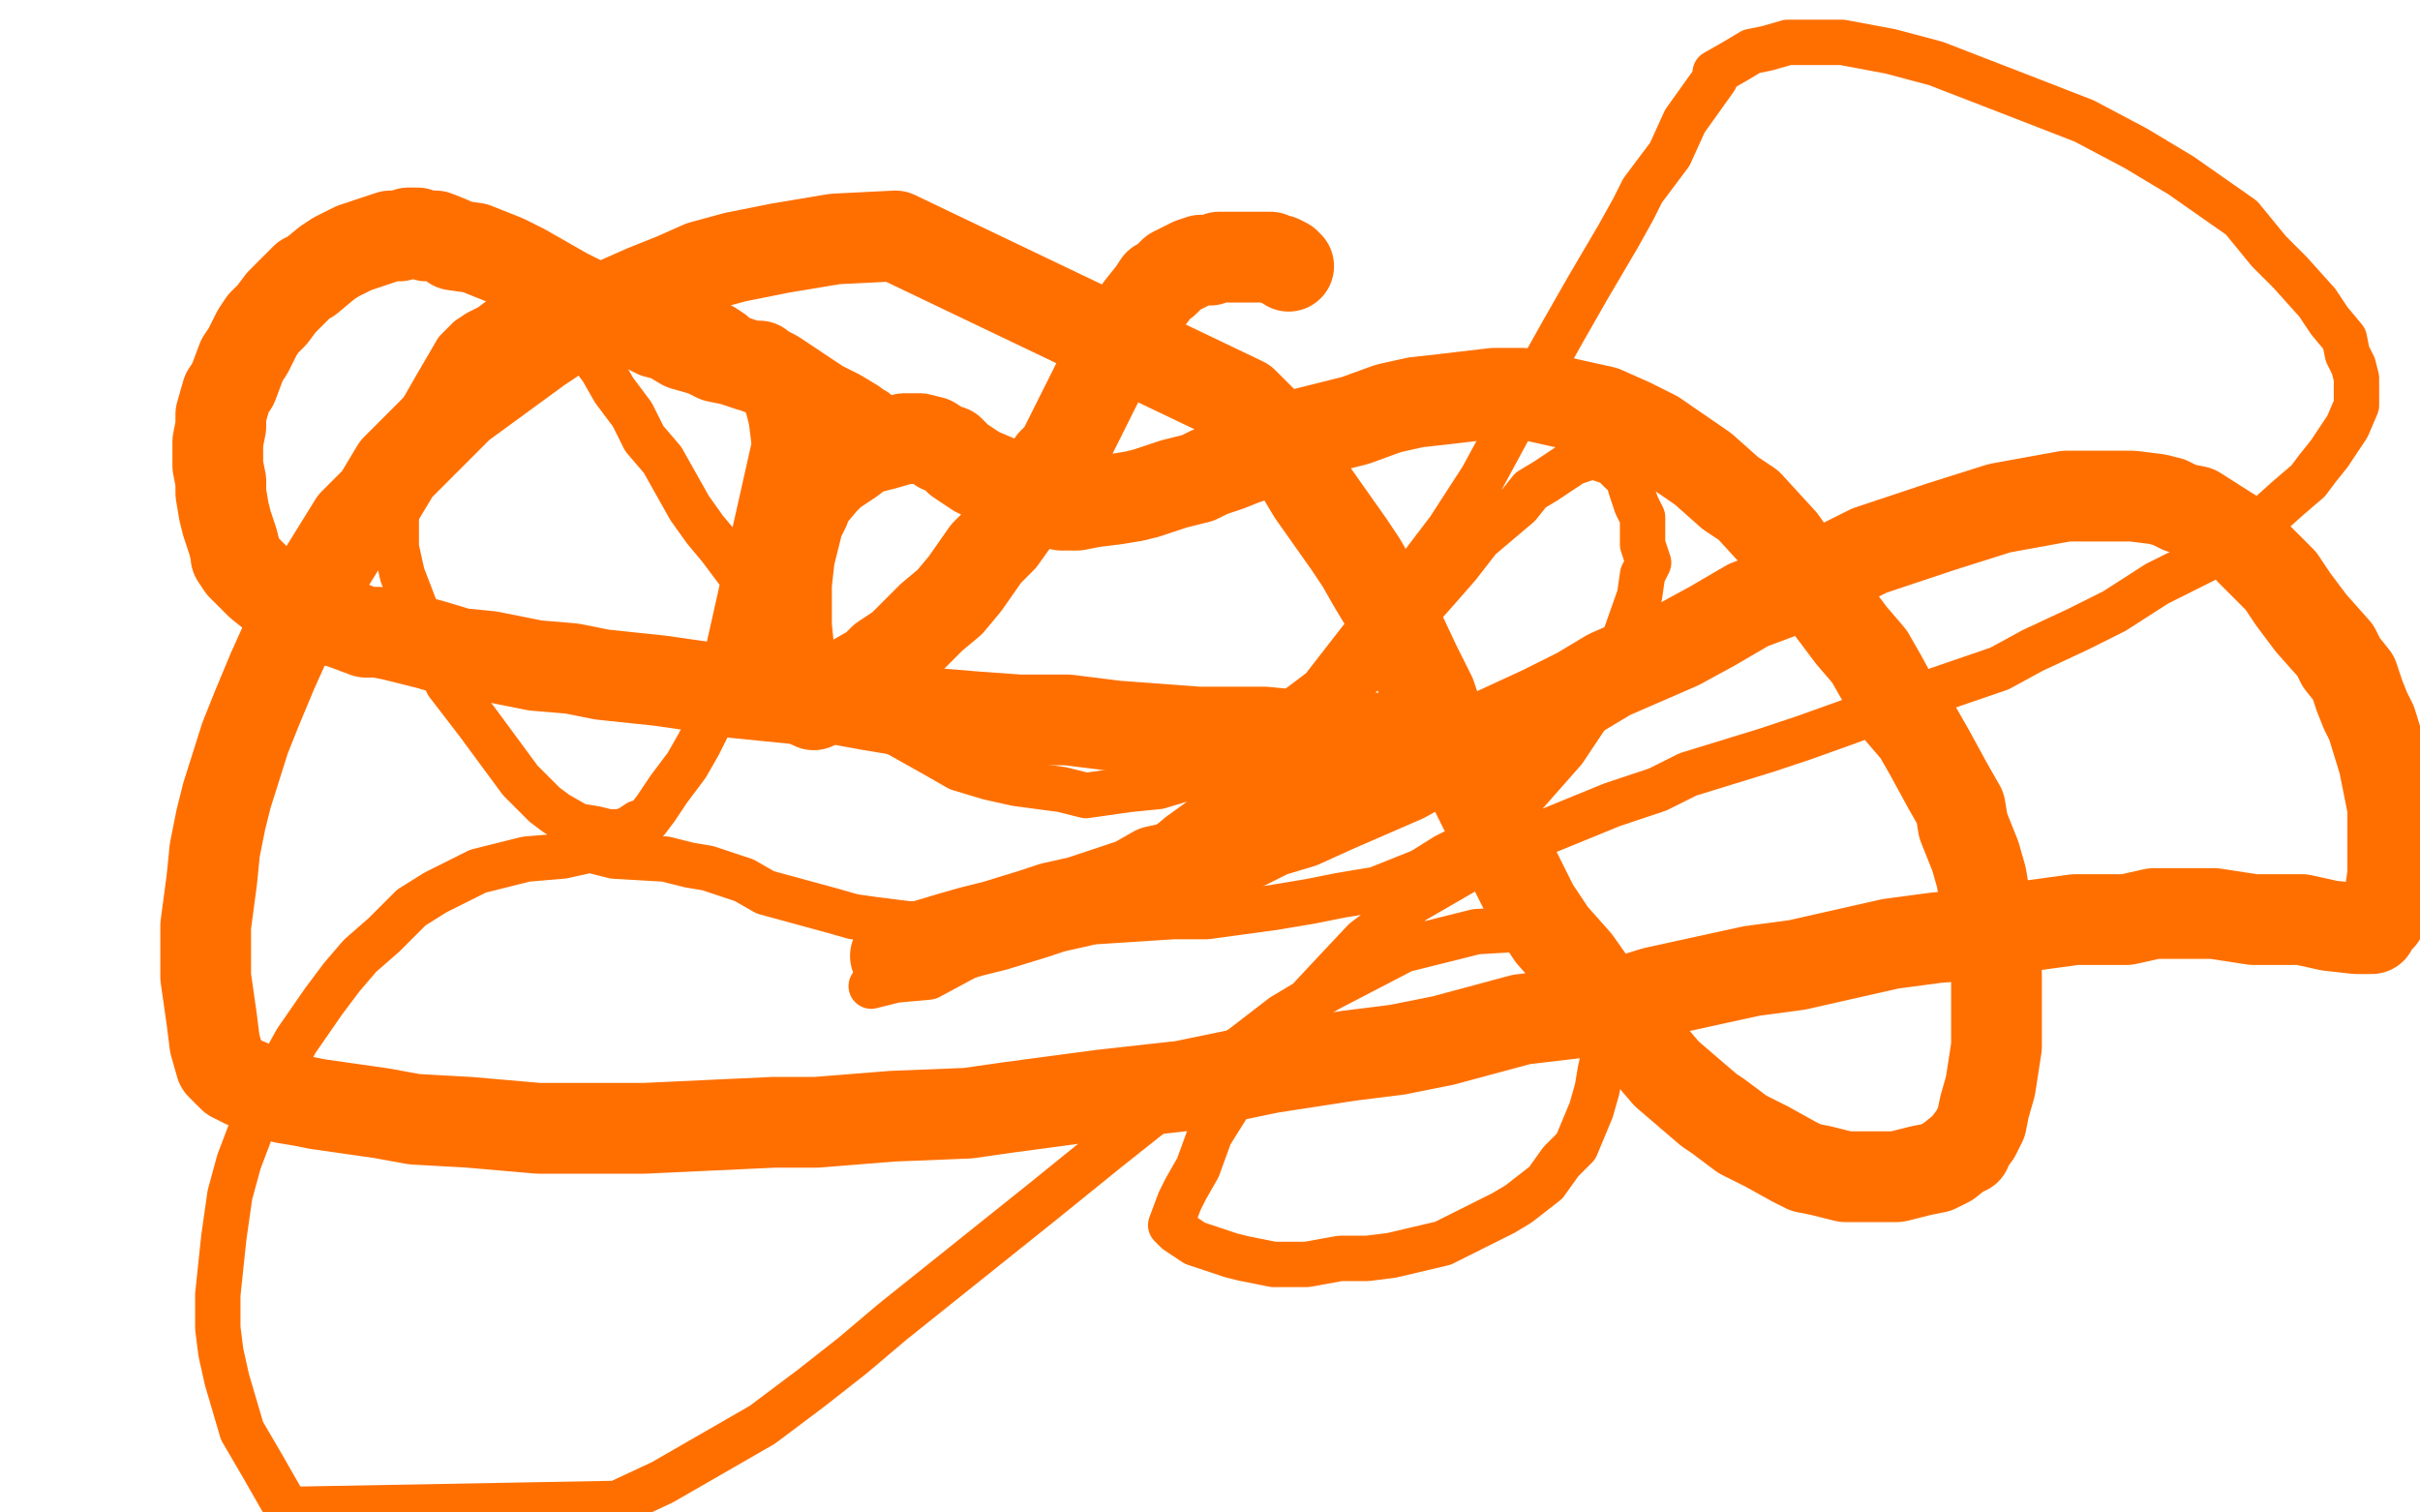
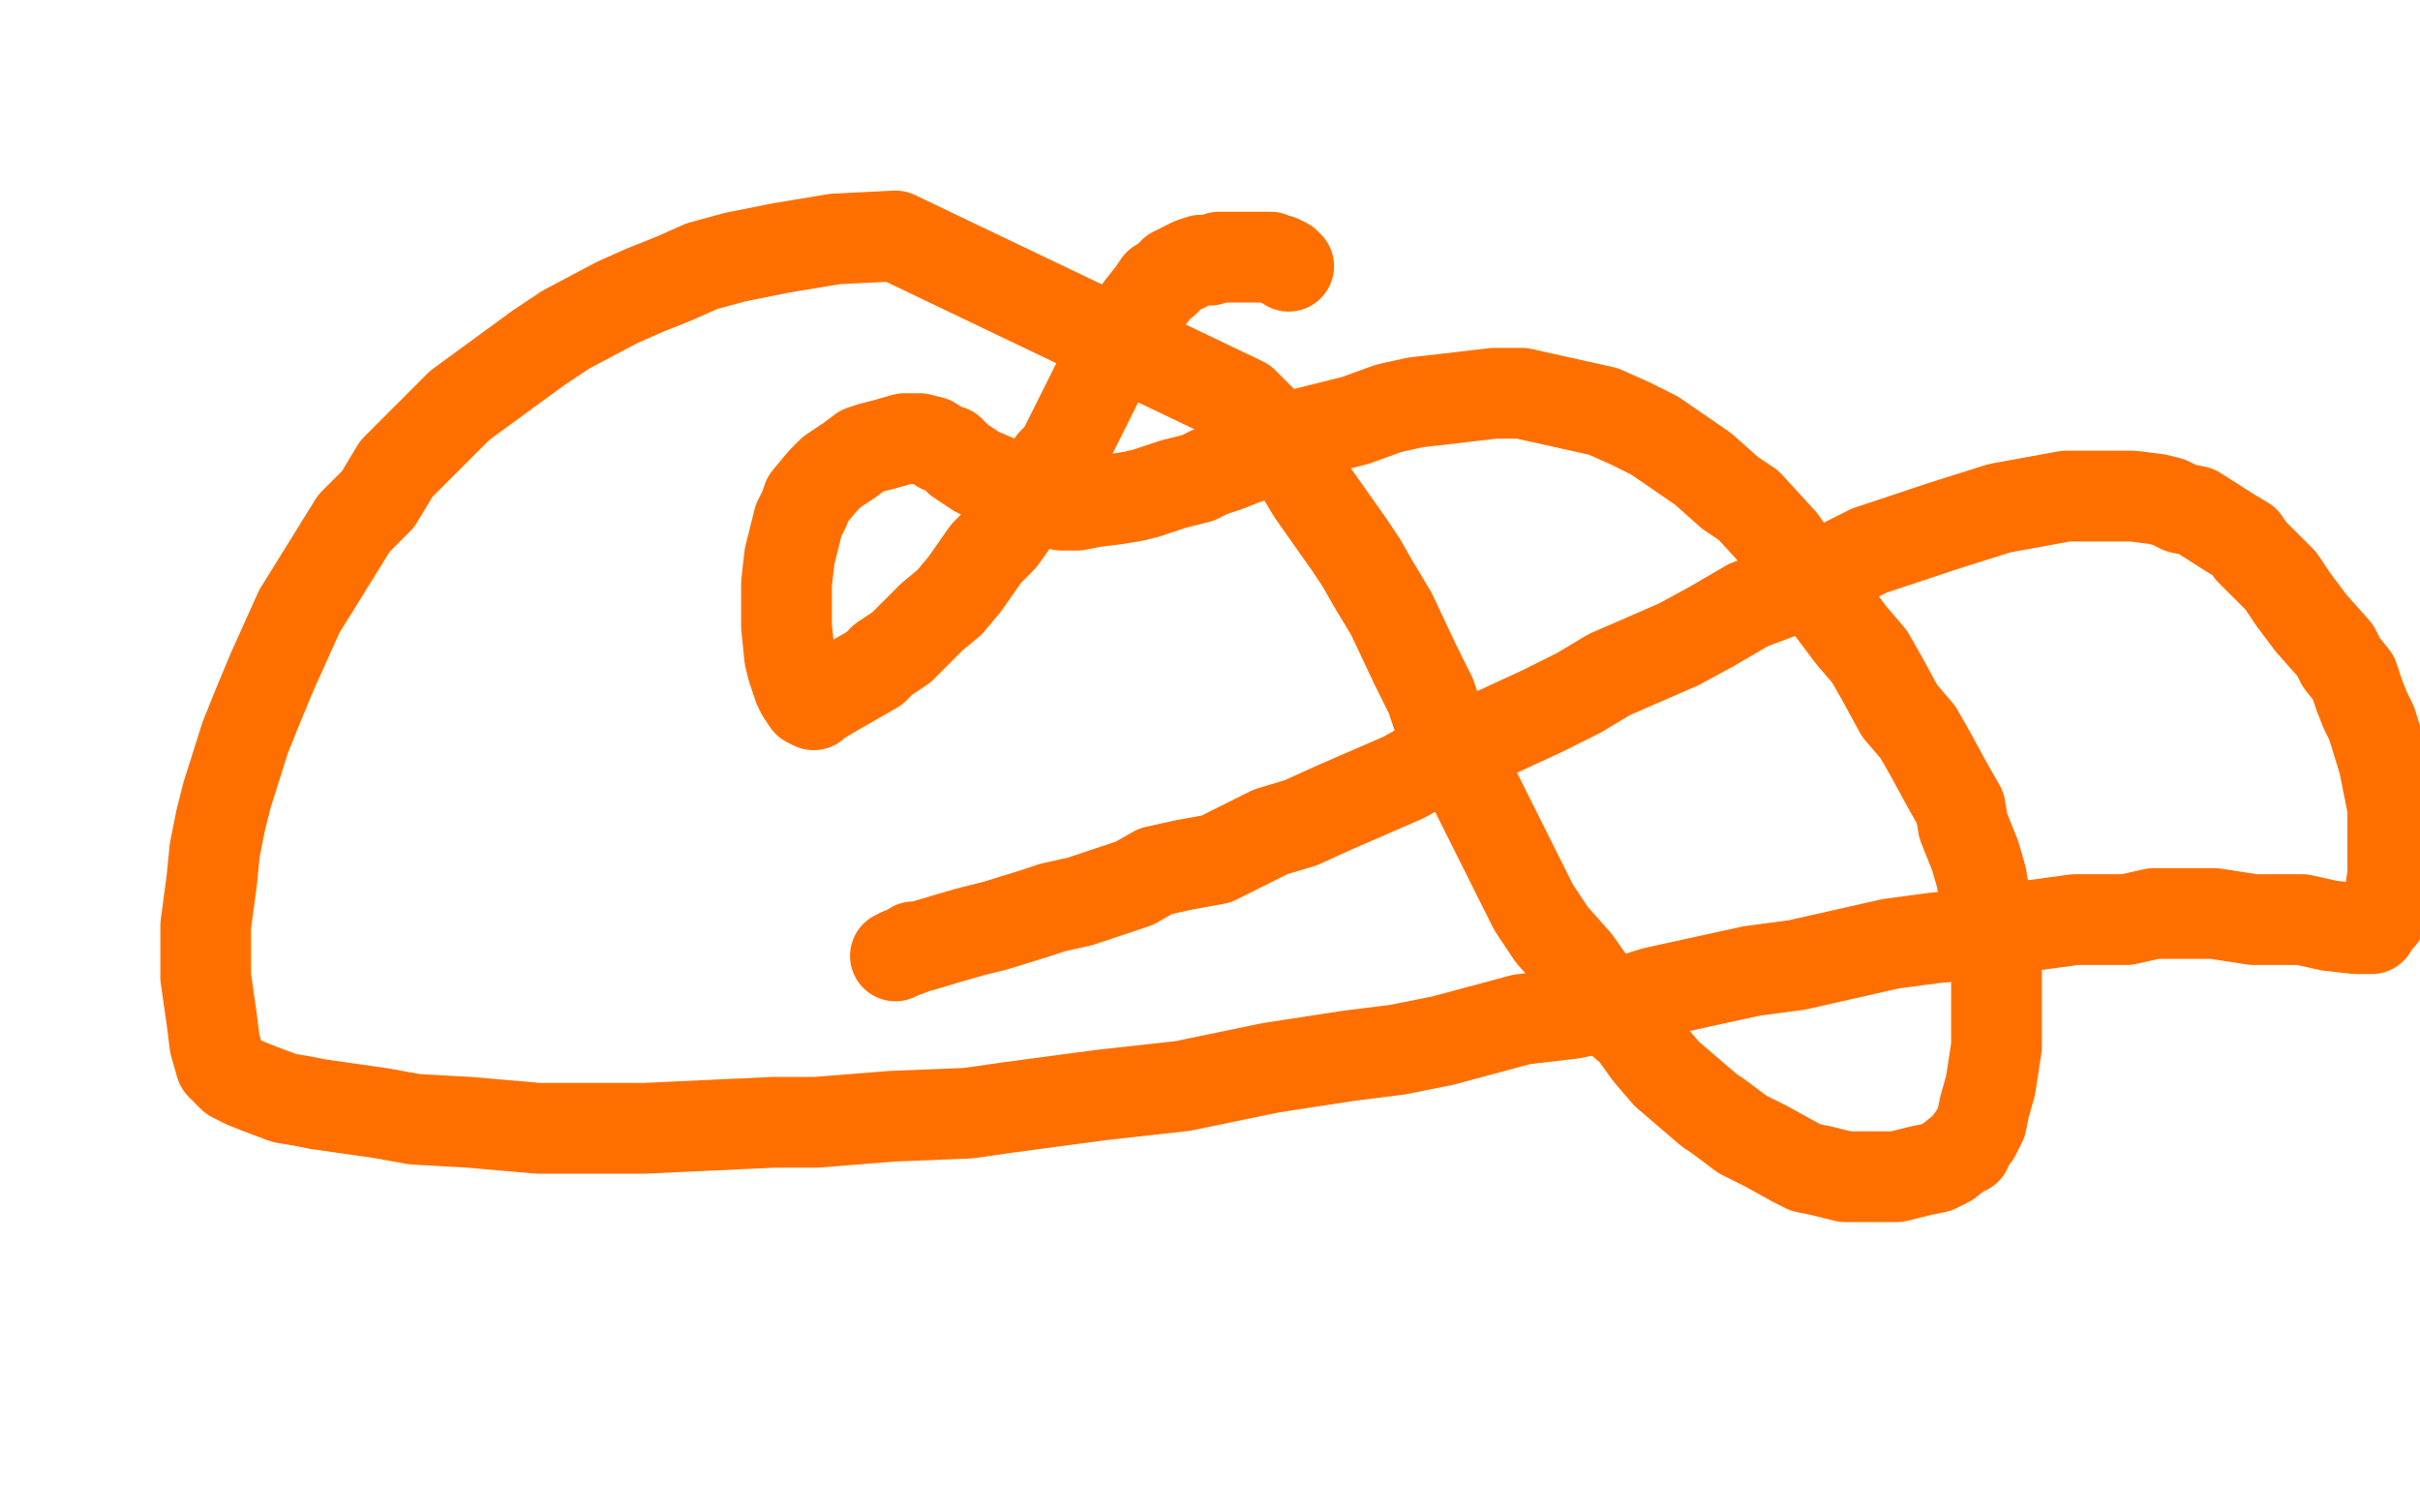
<svg xmlns="http://www.w3.org/2000/svg" width="800" height="500" version="1.1" style="stroke-antialiasing: false">
  <desc>This SVG has been created on https://colorillo.com/</desc>
-   <rect x="0" y="0" width="800" height="500" style="fill: rgb(255,255,255); stroke-width:0" />
-   <polyline points="237,107 239,108 239,108 242,110 242,110 244,112 244,112 246,114 246,114 247,116 247,116 249,118 249,118 250,122 250,122 252,128 252,128 253,132 254,135 255,139 256,147 236,236 231,246 227,253 221,261 217,267 214,271 211,272 208,274 205,275 201,275 197,274 191,273 184,269 180,266 177,263 172,258 158,239 148,226 138,203 133,190 131,181 131,175 131,169 133,161 135,154 136,147 140,135 144,128 151,116 155,112 158,110 162,108 166,105 170,104 172,103 175,104 179,104 182,106 184,107 190,112 193,115 196,118 199,122 203,129 209,137 213,145 219,152 228,168 233,175 238,181 247,193 253,199 257,204 265,214 272,222 283,232 289,237 294,241 310,250 317,254 327,257 336,259 351,261 359,263 373,261 383,260 393,257 403,253 414,246 421,240 437,228 444,219 451,210 460,200 479,175 490,158 503,134 517,109 525,95 535,78 540,69 543,63 552,51 557,40 567,26 567,24 574,20 579,17 584,16 591,14 609,14 625,17 640,21 671,33 689,40 706,49 721,58 741,72 750,83 757,90 766,100 770,106 775,112 776,117 778,121 779,125 779,126 779,133 779,134 776,141 774,144 772,147 770,150 766,155 763,159 756,165 746,174 735,182 713,193 699,202 687,208 672,215 661,221 626,233 610,239 596,244 584,248 558,256 548,261 533,266 511,275 498,281 486,287 467,298 459,305 451,311 436,327 423,341 415,351 400,375 396,386 392,393 390,397 387,405 389,407 392,409 395,411 398,412 407,415 411,416 421,418 429,418 432,418 443,416 452,416 460,415 477,411 487,406 493,403 497,401 502,398 511,391 516,384 521,379 526,367 528,360 529,354 531,345 531,341 531,337 529,328 527,325 521,315 519,312 515,310 512,308 508,307 505,307 488,308 476,311 464,314 439,327 424,336 411,346 395,357 366,380 345,397 295,437 282,448 268,459 252,471 219,490 204,497 95,499 87,485 80,473 75,456 73,447 72,439 72,428 74,409 76,395 79,384 87,363 93,353 98,344 107,331 113,323 119,316 127,309 136,300 144,295 158,288 166,286 174,284 186,283 195,281 203,283 220,284 228,286 234,287 246,291 253,295 275,301 282,303 289,304 297,305 314,307 331,307 346,305 357,305 388,303 399,303 421,300 433,298 443,296 455,294 470,288 478,283 484,280 488,277 495,271 502,265 517,248 525,236 532,225 536,214 542,197 543,190 545,186 543,180 543,172 543,171 541,167 539,161 538,157 536,156 535,155 533,153 530,152 527,151 526,151 523,152 520,153 514,157 511,159 506,162 502,167 489,178 482,187 475,195 459,213 450,223 444,230 419,254 408,263 390,276 378,286 367,293 345,305 331,311 320,316 307,323 296,324 288,326" style="fill: none; stroke: #ff6f00; stroke-width: 15; stroke-linejoin: round; stroke-linecap: round; stroke-antialiasing: false; stroke-antialias: 0; opacity: 1.0" />
  <polyline points="426,88 425,87 425,87 423,86 423,86 422,86 422,86 420,85 420,85 417,85 417,85 410,85 410,85 406,85 406,85 403,85 403,85 400,86 397,86 394,87 392,88 390,89 388,90 385,93 383,94 381,97 377,102 375,105 374,108 372,111 367,118 365,122 363,126 359,134 357,138 351,150 348,153 343,161 336,171 331,178 326,183 319,193 314,199 308,204 298,214 292,218 289,221 282,225 275,229 270,232 269,233 267,232 265,229 264,227 262,221 261,217 260,207 260,201 260,197 260,193 261,184 262,180 264,172 266,168 267,165 272,159 275,156 281,152 285,149 288,148 292,147 299,145 300,145 304,145 308,146 311,148 314,149 317,152 320,154 323,156 330,159 333,161 336,163 341,165 343,166 346,166 351,167 353,167 356,167 361,166 369,165 375,164 379,163 388,160 396,158 400,156 406,154 411,152 420,149 425,146 432,143 448,139 459,135 468,133 477,132 494,130 503,130 512,132 530,136 539,140 547,144 563,155 572,163 578,167 589,179 596,189 606,202 612,210 618,217 622,224 628,235 634,242 638,249 644,260 648,267 649,273 653,283 655,290 656,296 659,308 659,317 660,322 660,334 660,339 660,346 658,359 656,366 655,371 653,375 650,379 650,380 649,380 644,384 640,386 635,387 631,388 627,389 619,389 615,389 610,389 602,387 597,386 593,384 584,379 580,377 576,375 568,369 565,367 551,355 545,348 540,341 533,335 521,318 513,309 507,300 498,282 487,260 477,242 473,230 468,220 460,203 454,193 450,186 446,180 434,163 428,153 423,145 411,133 296,78 276,79 258,82 243,85 232,88 223,92 213,96 204,100 187,109 178,115 152,134 146,140 131,155 125,165 117,173 104,194 99,202 90,222 85,234 81,244 75,263 73,271 71,281 70,291 68,306 68,316 68,323 70,337 71,345 73,352 74,353 75,354 77,356 81,358 86,360 94,363 100,364 105,365 126,368 137,370 155,371 178,373 198,373 213,373 256,371 270,371 295,369 320,368 334,366 349,364 364,362 391,359 420,353 446,349 462,347 477,344 503,337 520,335 534,332 547,328 579,321 594,319 625,312 640,310 652,309 664,307 686,304 703,304 712,302 732,302 745,304 753,304 761,304 770,306 779,307 780,307 784,307 784,306 787,303 788,300 790,296 791,289 791,285 791,275 791,267 790,262 788,252 784,239 782,235 780,230 778,224 774,219 772,215 764,206 758,198 754,192 744,182 742,179 737,176 726,169 721,168 717,166 713,165 705,164 700,164 683,164 672,166 661,168 642,174 630,178 618,182 594,194 578,200 566,207 555,213 532,223 522,229 510,235 484,247 473,252 464,257 441,267 430,272 420,275 402,284 391,286 382,288 375,292 357,298 348,300 342,302 329,306 321,308 314,310 304,313 302,313 301,314 298,315 296,316" style="fill: none; stroke: #ff6f00; stroke-width: 30; stroke-linejoin: round; stroke-linecap: round; stroke-antialiasing: false; stroke-antialias: 0; opacity: 1.0" />
-   <polyline points="286,143 285,142 285,142 284,142 284,142 282,140 282,140 277,137 277,137 271,134 271,134 268,132 268,132 265,130 259,126 256,124 254,123 251,122 251,121 248,121 242,119 237,118 233,116 226,114 221,111 217,110 213,108 203,105 195,101 187,97 180,93 173,89 167,86 157,82 150,81 149,80 144,78 142,78 141,78 138,77 135,77 132,78 129,78 123,80 120,81 117,82 111,85 108,87 102,92 101,92 98,95 93,100 90,104 87,107 85,110 82,116 80,119 77,127 75,130 73,137 73,141 72,146 72,150 72,154 73,159 73,162 73,163 74,169 75,173 76,176 77,179 78,183 78,184 80,187 82,189 84,191 86,193 91,197 94,199 98,201 105,204 109,205 113,206 121,209 125,209 130,210 142,213 152,216 162,217 177,220 189,221 199,223 218,225 232,227 243,229 263,231 276,231 287,233 299,235 323,237 337,238 353,238 369,240 396,242 406,242 418,242 438,244 446,244 458,244 481,244" style="fill: none; stroke: #ff6f00; stroke-width: 30; stroke-linejoin: round; stroke-linecap: round; stroke-antialiasing: false; stroke-antialias: 0; opacity: 1.0" />
</svg>